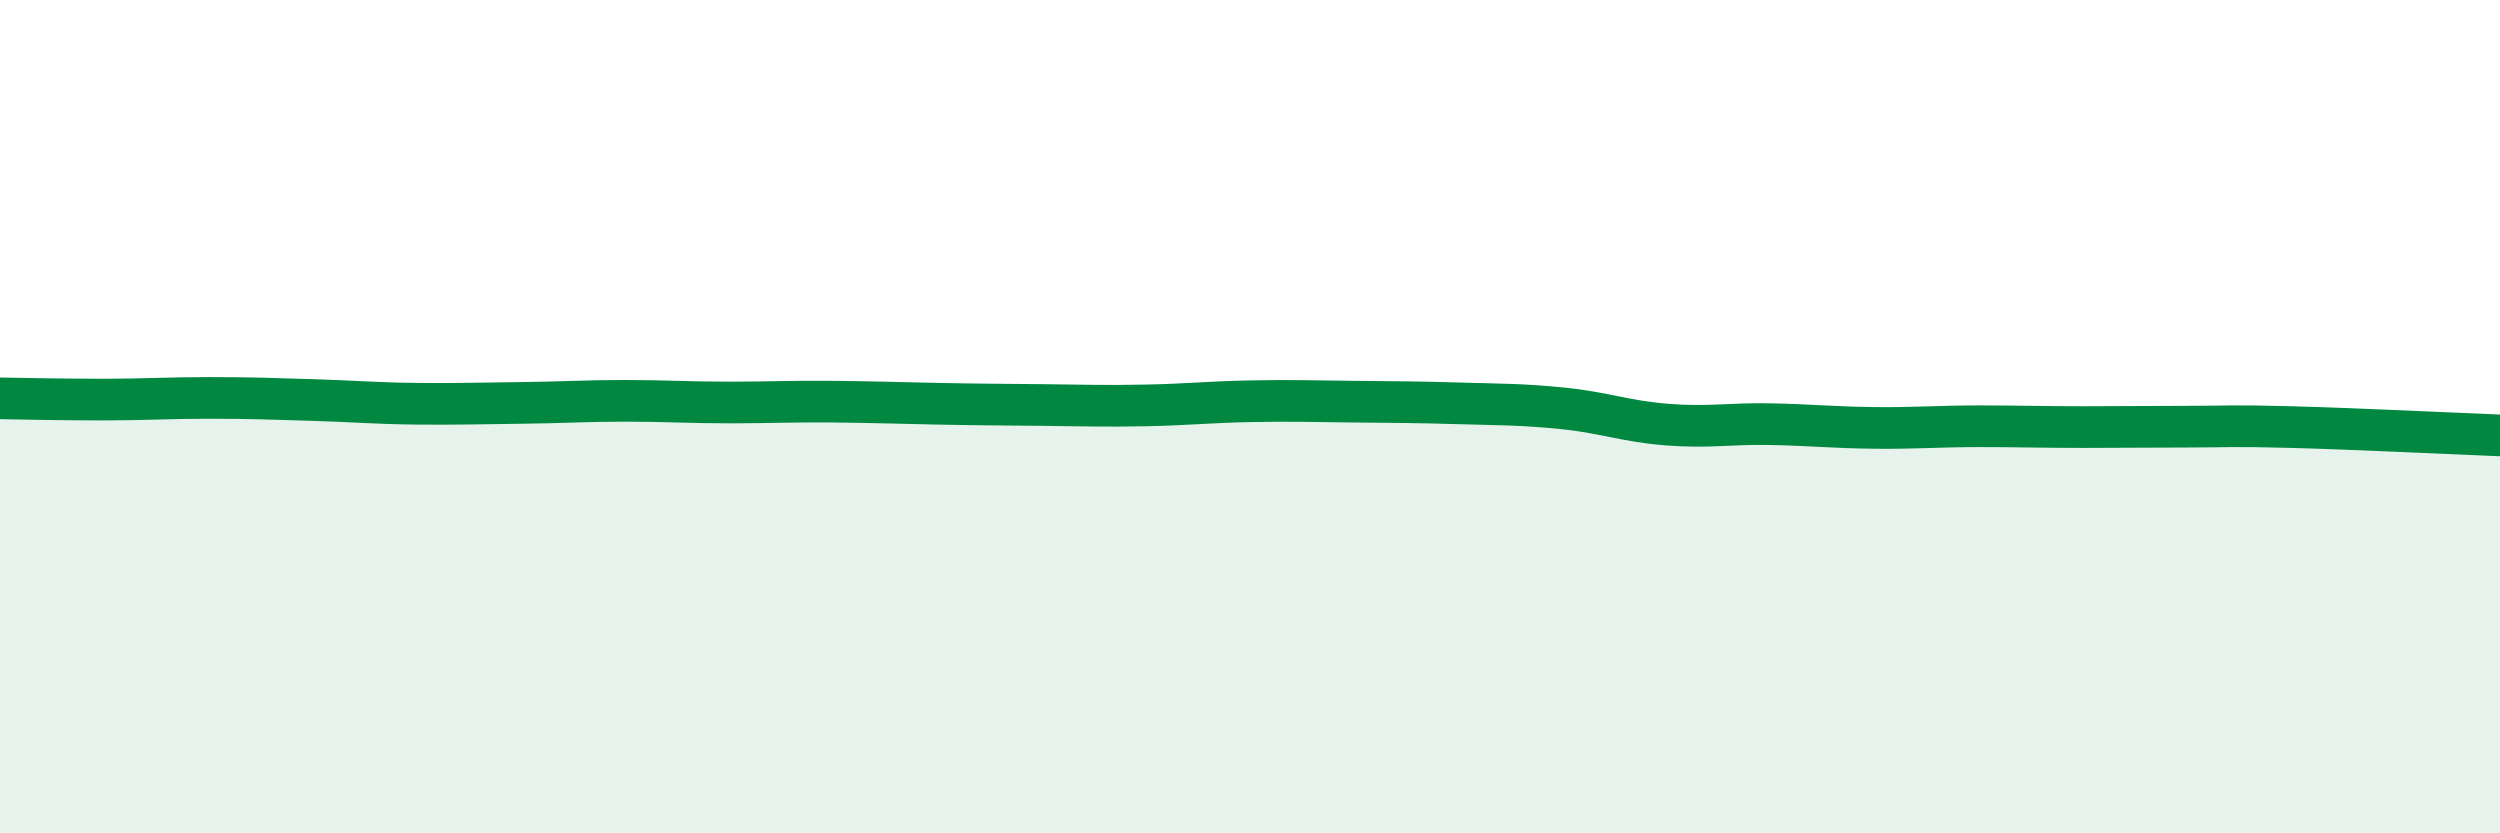
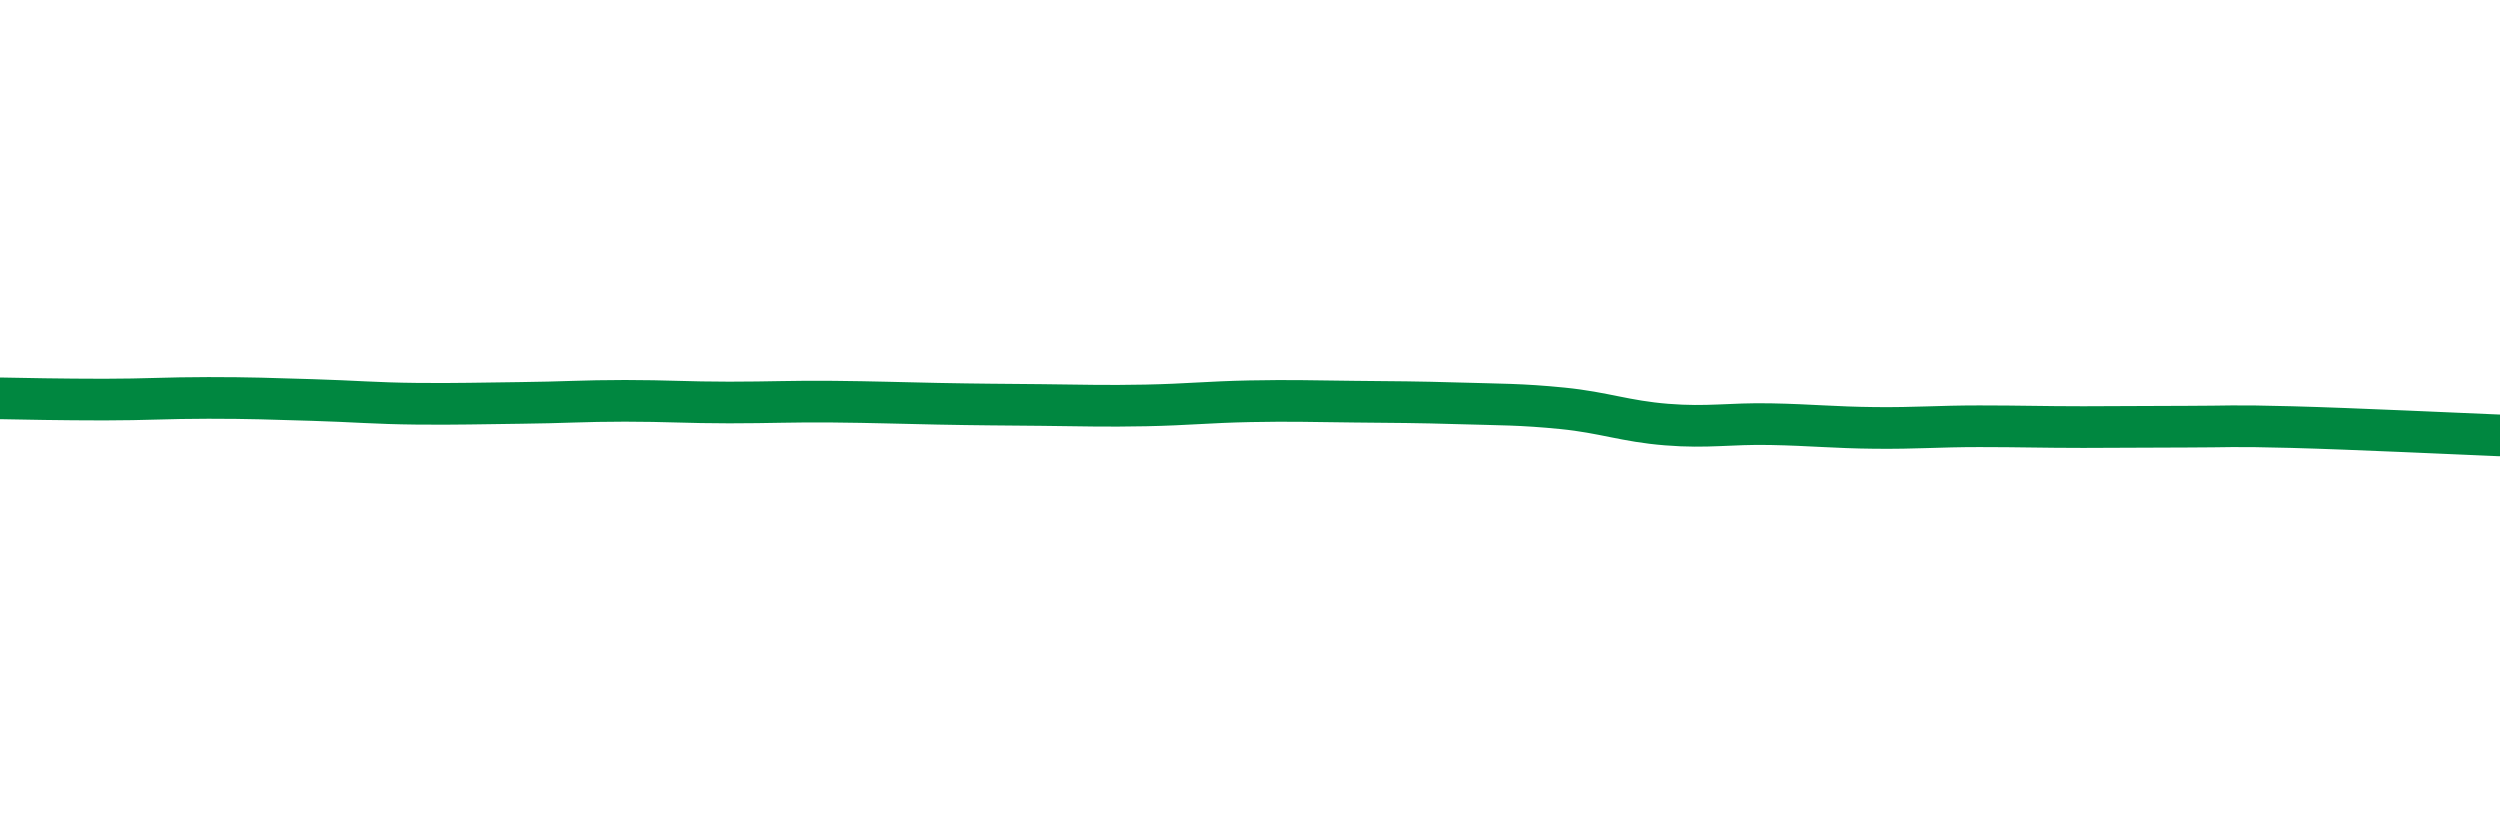
<svg xmlns="http://www.w3.org/2000/svg" width="60" height="20" viewBox="0 0 60 20">
-   <path d="M 0,9.56 C 0.5,9.57 1.5,9.59 2.5,9.59 C 3.5,9.59 4,9.55 5,9.55 C 6,9.55 6.5,9.57 7.5,9.6 C 8.5,9.63 9,9.68 10,9.69 C 11,9.7 11.5,9.68 12.5,9.67 C 13.5,9.66 14,9.62 15,9.62 C 16,9.62 16.5,9.66 17.5,9.66 C 18.5,9.66 19,9.63 20,9.64 C 21,9.65 21.5,9.67 22.5,9.69 C 23.5,9.71 24,9.71 25,9.72 C 26,9.73 26.5,9.75 27.5,9.73 C 28.5,9.71 29,9.65 30,9.63 C 31,9.61 31.5,9.63 32.5,9.64 C 33.5,9.65 34,9.65 35,9.68 C 36,9.71 36.5,9.7 37.5,9.8 C 38.5,9.9 39,10.11 40,10.19 C 41,10.27 41.5,10.16 42.5,10.18 C 43.5,10.2 44,10.26 45,10.27 C 46,10.28 46.5,10.23 47.5,10.23 C 48.5,10.23 49,10.25 50,10.25 C 51,10.25 51.5,10.24 52.5,10.24 C 53.5,10.24 53.5,10.21 55,10.25 C 56.5,10.29 59,10.41 60,10.45L60 20L0 20Z" fill="#008740" opacity="0.1" stroke-linecap="round" stroke-linejoin="round" />
  <path d="M 0,9.56 C 0.5,9.57 1.5,9.59 2.5,9.59 C 3.5,9.59 4,9.55 5,9.55 C 6,9.55 6.5,9.57 7.5,9.6 C 8.5,9.63 9,9.68 10,9.69 C 11,9.7 11.5,9.68 12.5,9.67 C 13.5,9.66 14,9.62 15,9.62 C 16,9.62 16.5,9.66 17.5,9.66 C 18.5,9.66 19,9.63 20,9.64 C 21,9.65 21.5,9.67 22.5,9.69 C 23.5,9.71 24,9.71 25,9.72 C 26,9.73 26.5,9.75 27.5,9.73 C 28.5,9.71 29,9.65 30,9.63 C 31,9.61 31.5,9.63 32.5,9.64 C 33.5,9.65 34,9.65 35,9.68 C 36,9.71 36.5,9.7 37.5,9.8 C 38.5,9.9 39,10.11 40,10.19 C 41,10.27 41.5,10.16 42.5,10.18 C 43.5,10.2 44,10.26 45,10.27 C 46,10.28 46.5,10.23 47.5,10.23 C 48.5,10.23 49,10.25 50,10.25 C 51,10.25 51.5,10.24 52.5,10.24 C 53.5,10.24 53.5,10.21 55,10.25 C 56.5,10.29 59,10.41 60,10.45" stroke="#008740" stroke-width="1" fill="none" stroke-linecap="round" stroke-linejoin="round" />
</svg>